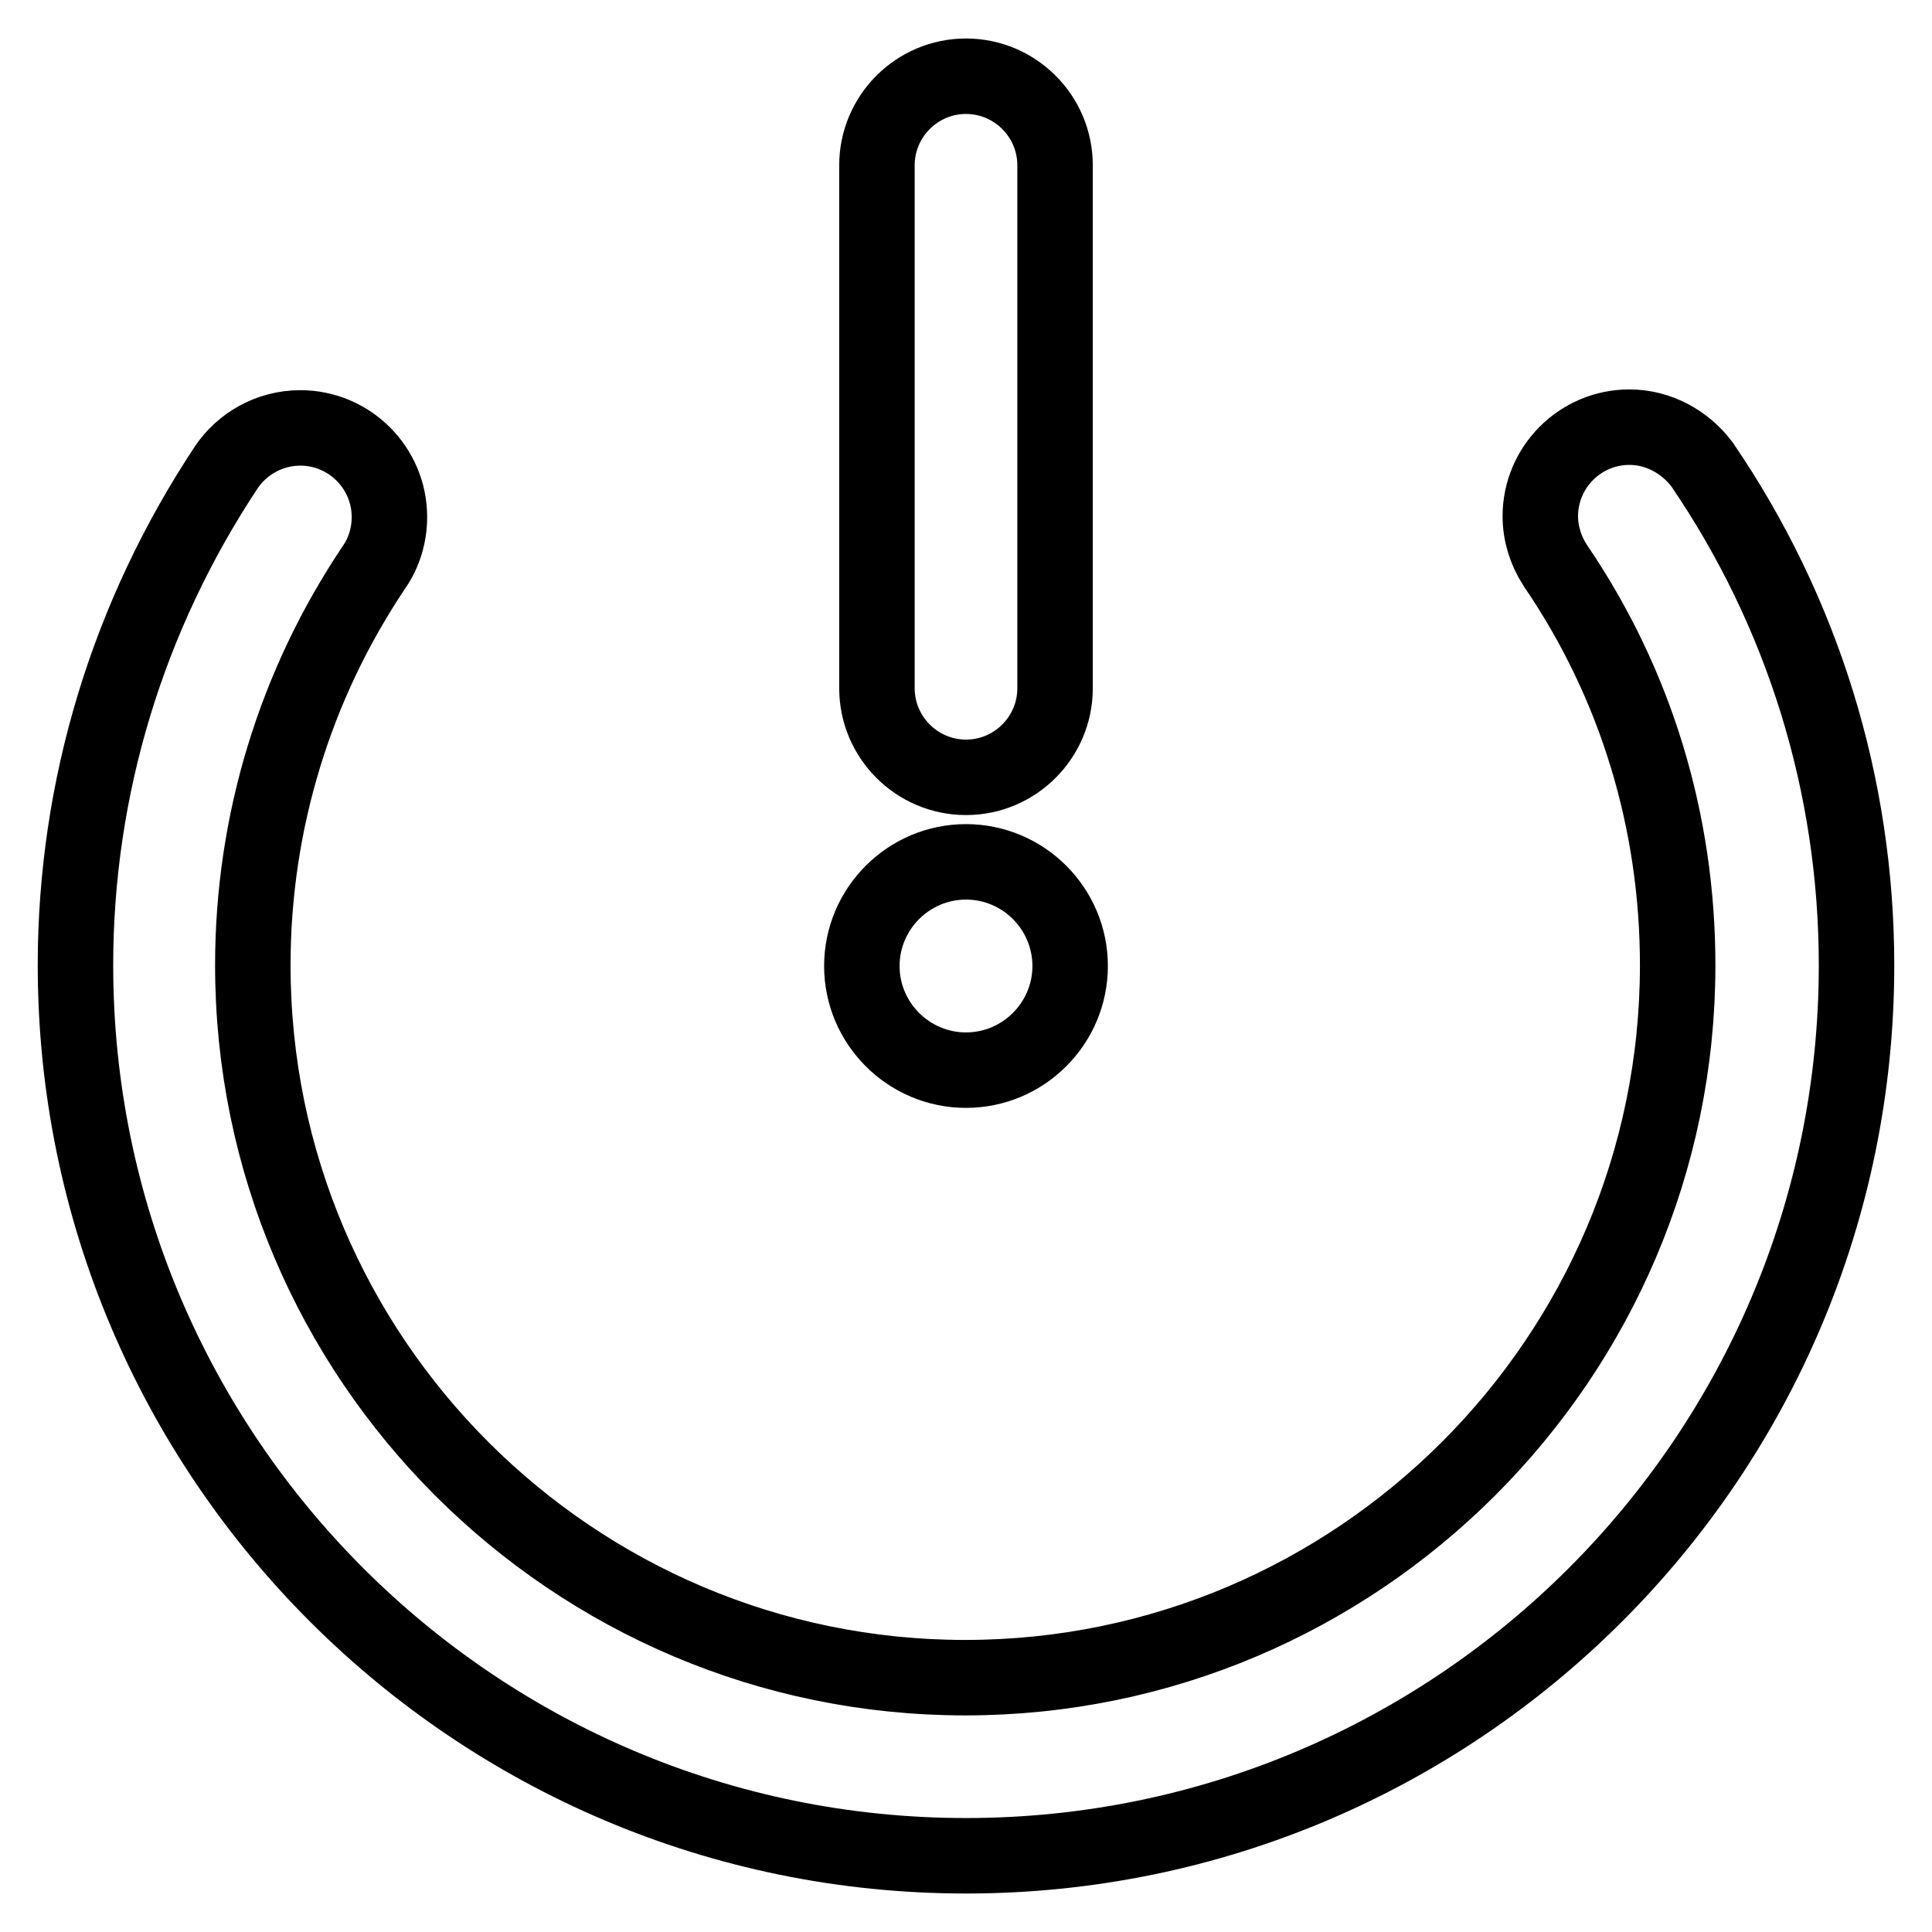
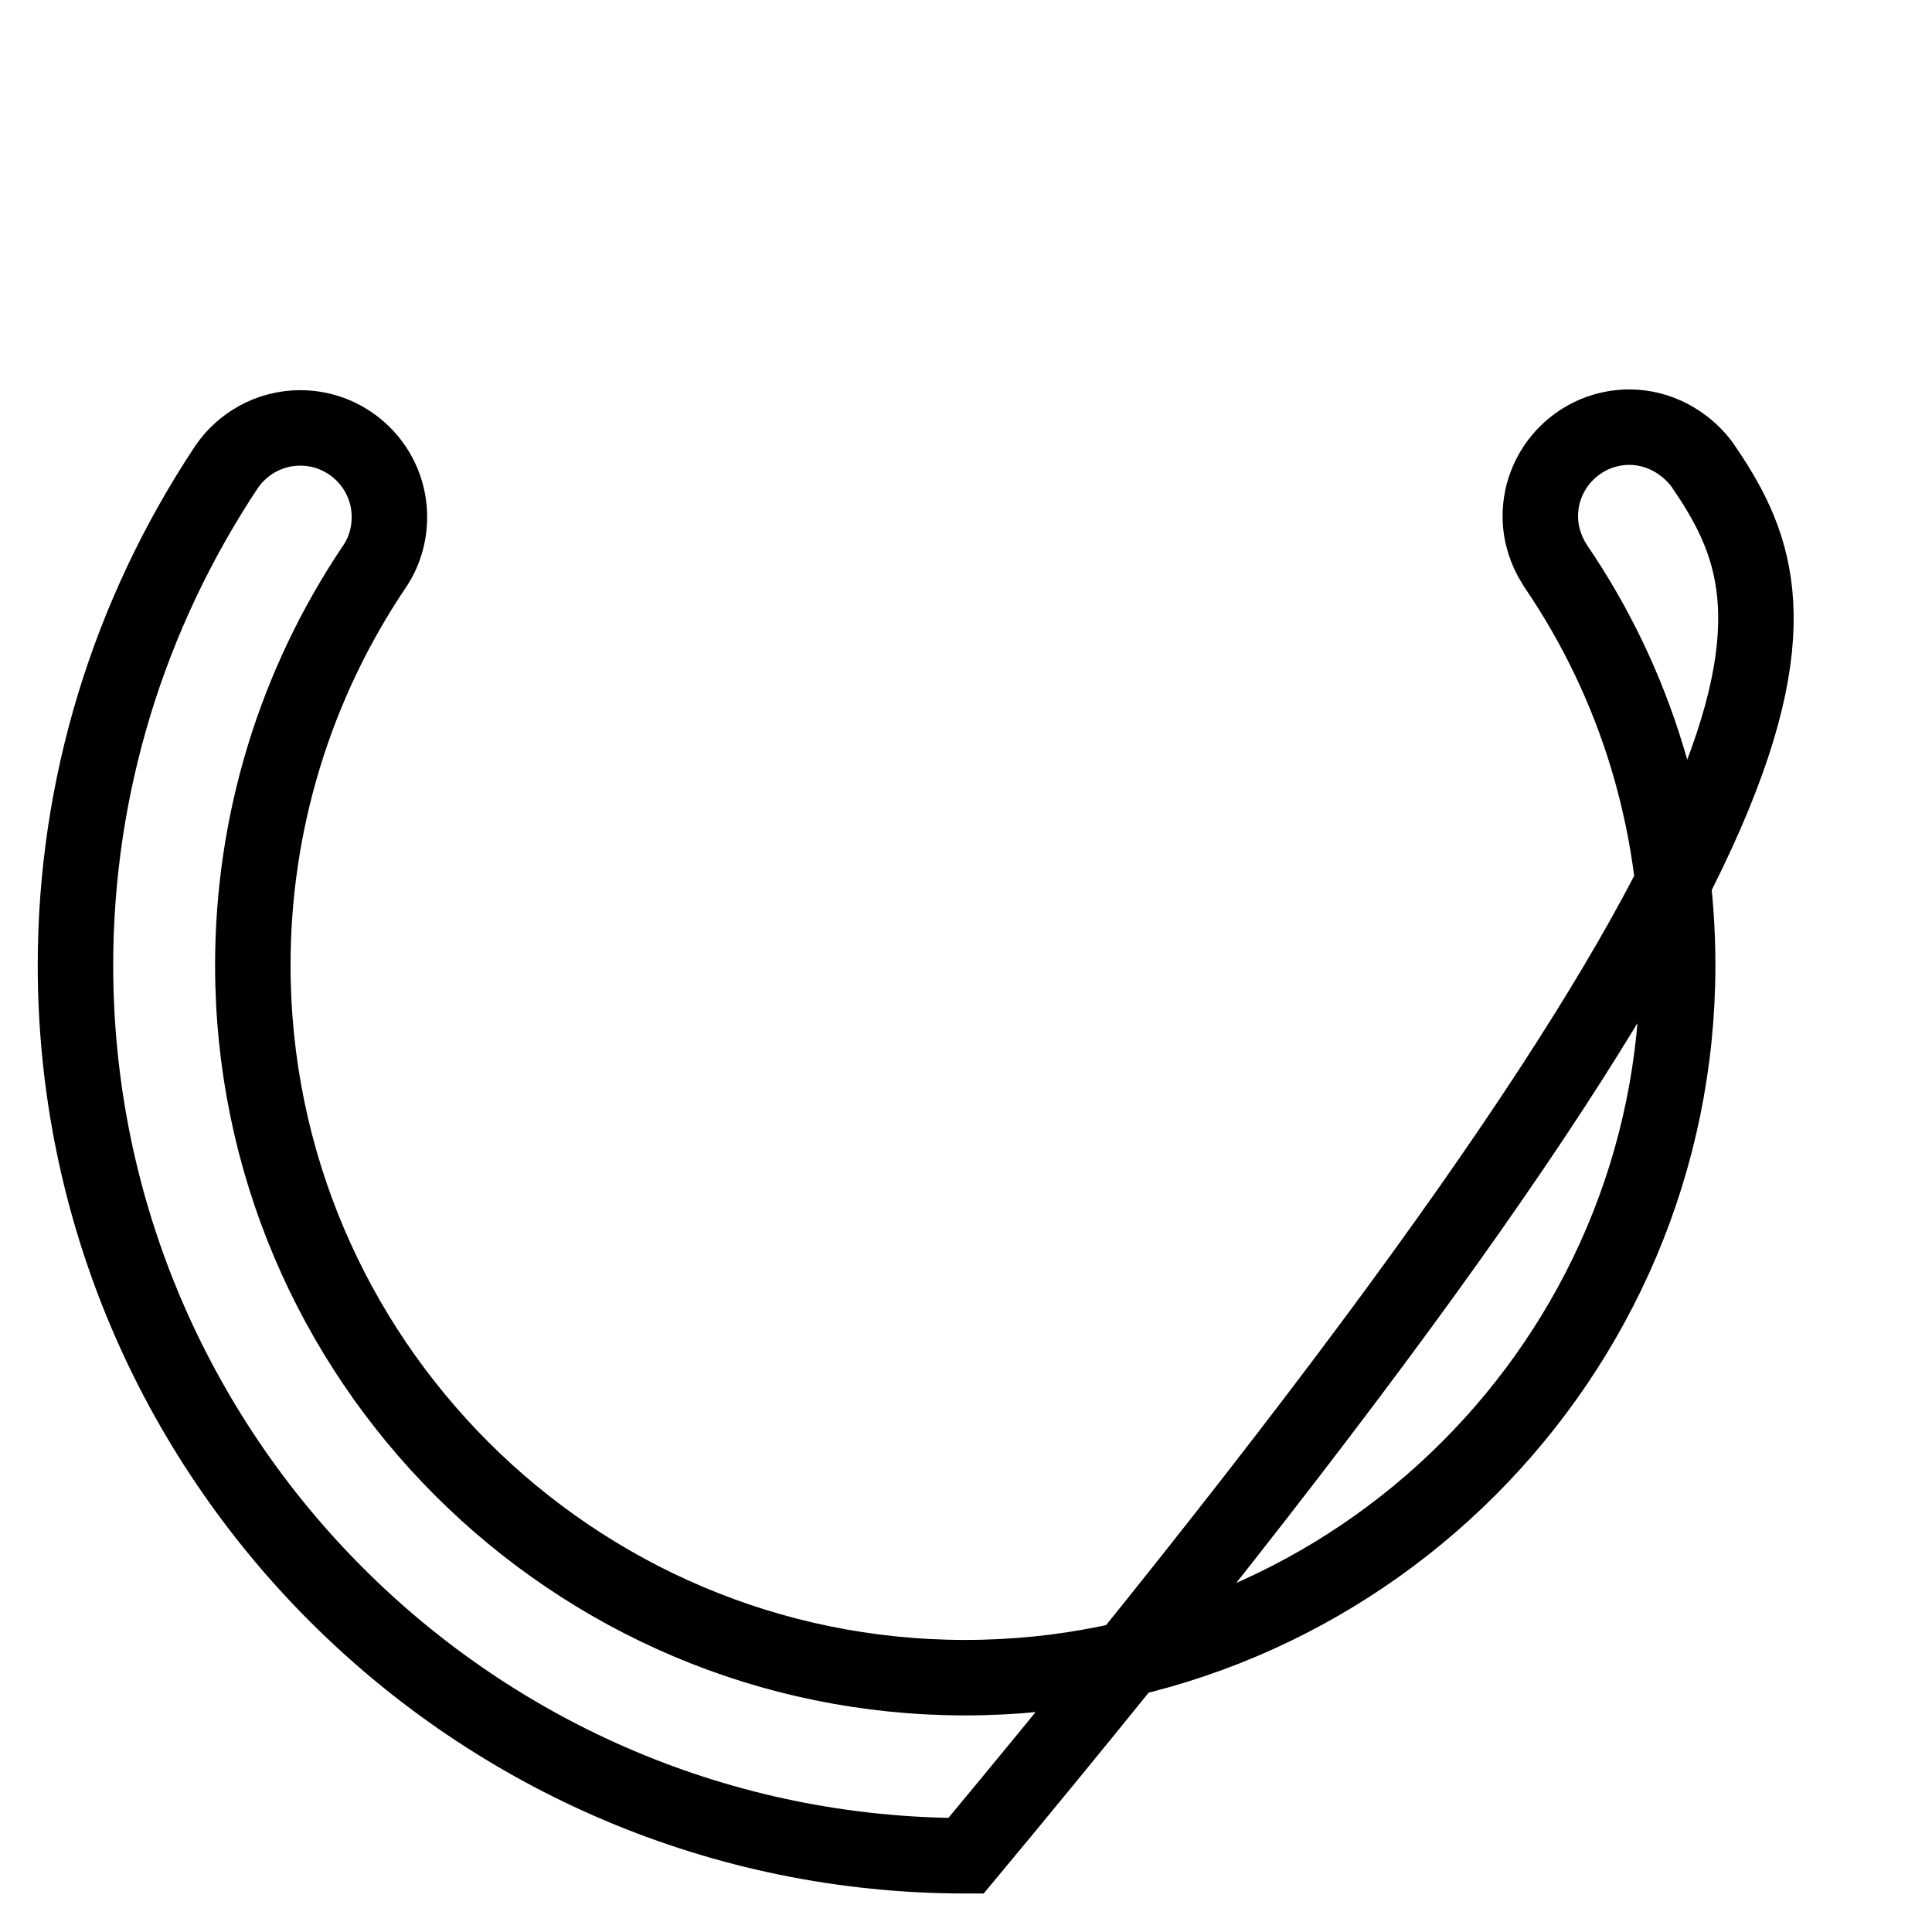
<svg xmlns="http://www.w3.org/2000/svg" version="1.1" x="0px" y="0px" viewBox="0 0 256 256" enable-background="new 0 0 256 256" xml:space="preserve">
  <g>
-     <path stroke-width="10" fill-opacity="0" stroke="#000000" d="M225.5,61.5L225.5,61.5c-2.2-2.9-5.7-4.9-9.6-4.9c-6.5,0-11.8,5.3-11.8,11.8c0,2.3,0.7,4.5,1.9,6.4 c0.1,0.1,0.1,0.2,0.2,0.3c10.6,15.6,16.1,33.8,16.1,52.8c0,52-42.4,94.4-94.4,94.4c-52,0-94.4-42.3-94.4-94.4 c0-18.9,5.6-37.2,16.1-52.8c1.3-1.9,2-4.2,2-6.6c0-6.5-5.3-11.8-11.8-11.8c-4.1,0-7.7,2.1-9.8,5.2C17,81.5,10,104.3,10,127.9 c0,65.1,52.9,118,118,118c65.1,0,118-52.9,118-118C246,104.1,238.9,81.1,225.5,61.5z" />
-     <path stroke-width="10" fill-opacity="0" stroke="#000000" d="M114.2,128c0,7.6,6.2,13.8,13.8,13.8c7.6,0,13.8-6.2,13.8-13.8c0,0,0,0,0,0c0-7.6-6.2-13.8-13.8-13.8 C120.4,114.2,114.2,120.4,114.2,128L114.2,128z" />
-     <path stroke-width="10" fill-opacity="0" stroke="#000000" d="M128,103c6.5,0,11.8-5.3,11.8-11.8V21.9c0-6.5-5.3-11.8-11.8-11.8c-6.5,0-11.8,5.3-11.8,11.8v69.3 C116.2,97.7,121.5,103,128,103z" />
+     <path stroke-width="10" fill-opacity="0" stroke="#000000" d="M225.5,61.5L225.5,61.5c-2.2-2.9-5.7-4.9-9.6-4.9c-6.5,0-11.8,5.3-11.8,11.8c0,2.3,0.7,4.5,1.9,6.4 c0.1,0.1,0.1,0.2,0.2,0.3c10.6,15.6,16.1,33.8,16.1,52.8c0,52-42.4,94.4-94.4,94.4c-52,0-94.4-42.3-94.4-94.4 c0-18.9,5.6-37.2,16.1-52.8c1.3-1.9,2-4.2,2-6.6c0-6.5-5.3-11.8-11.8-11.8c-4.1,0-7.7,2.1-9.8,5.2C17,81.5,10,104.3,10,127.9 c0,65.1,52.9,118,118,118C246,104.1,238.9,81.1,225.5,61.5z" />
  </g>
</svg>